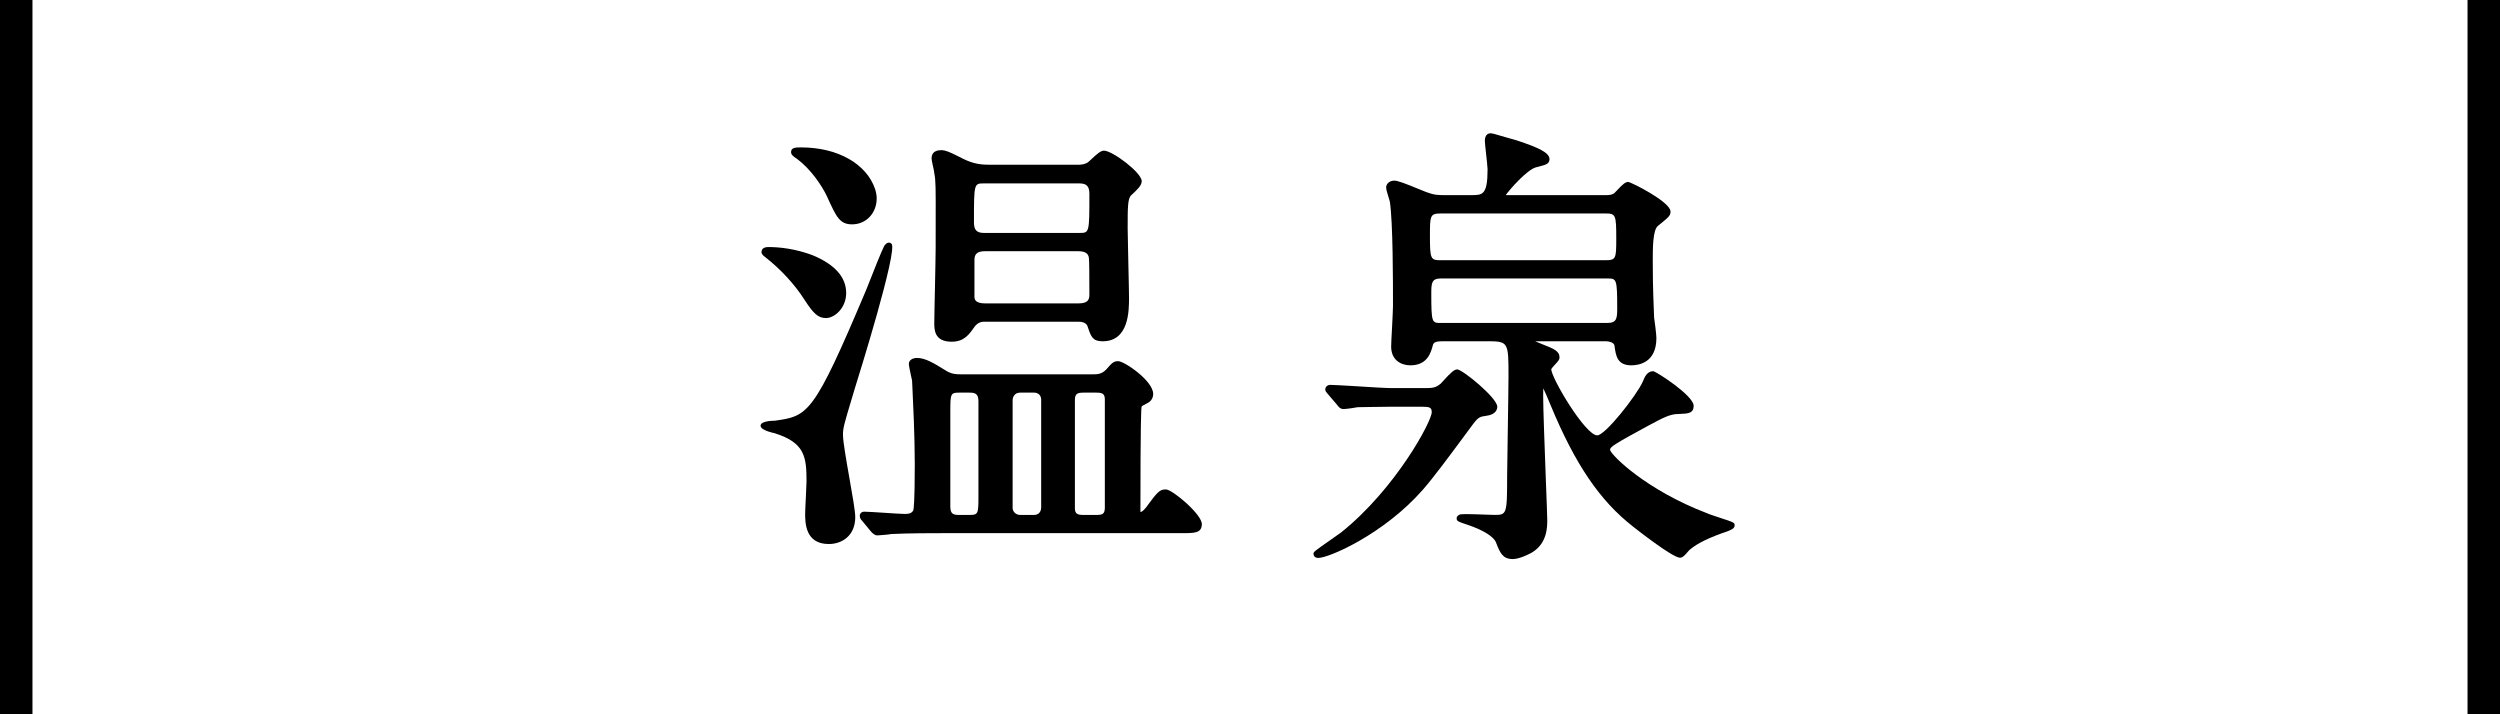
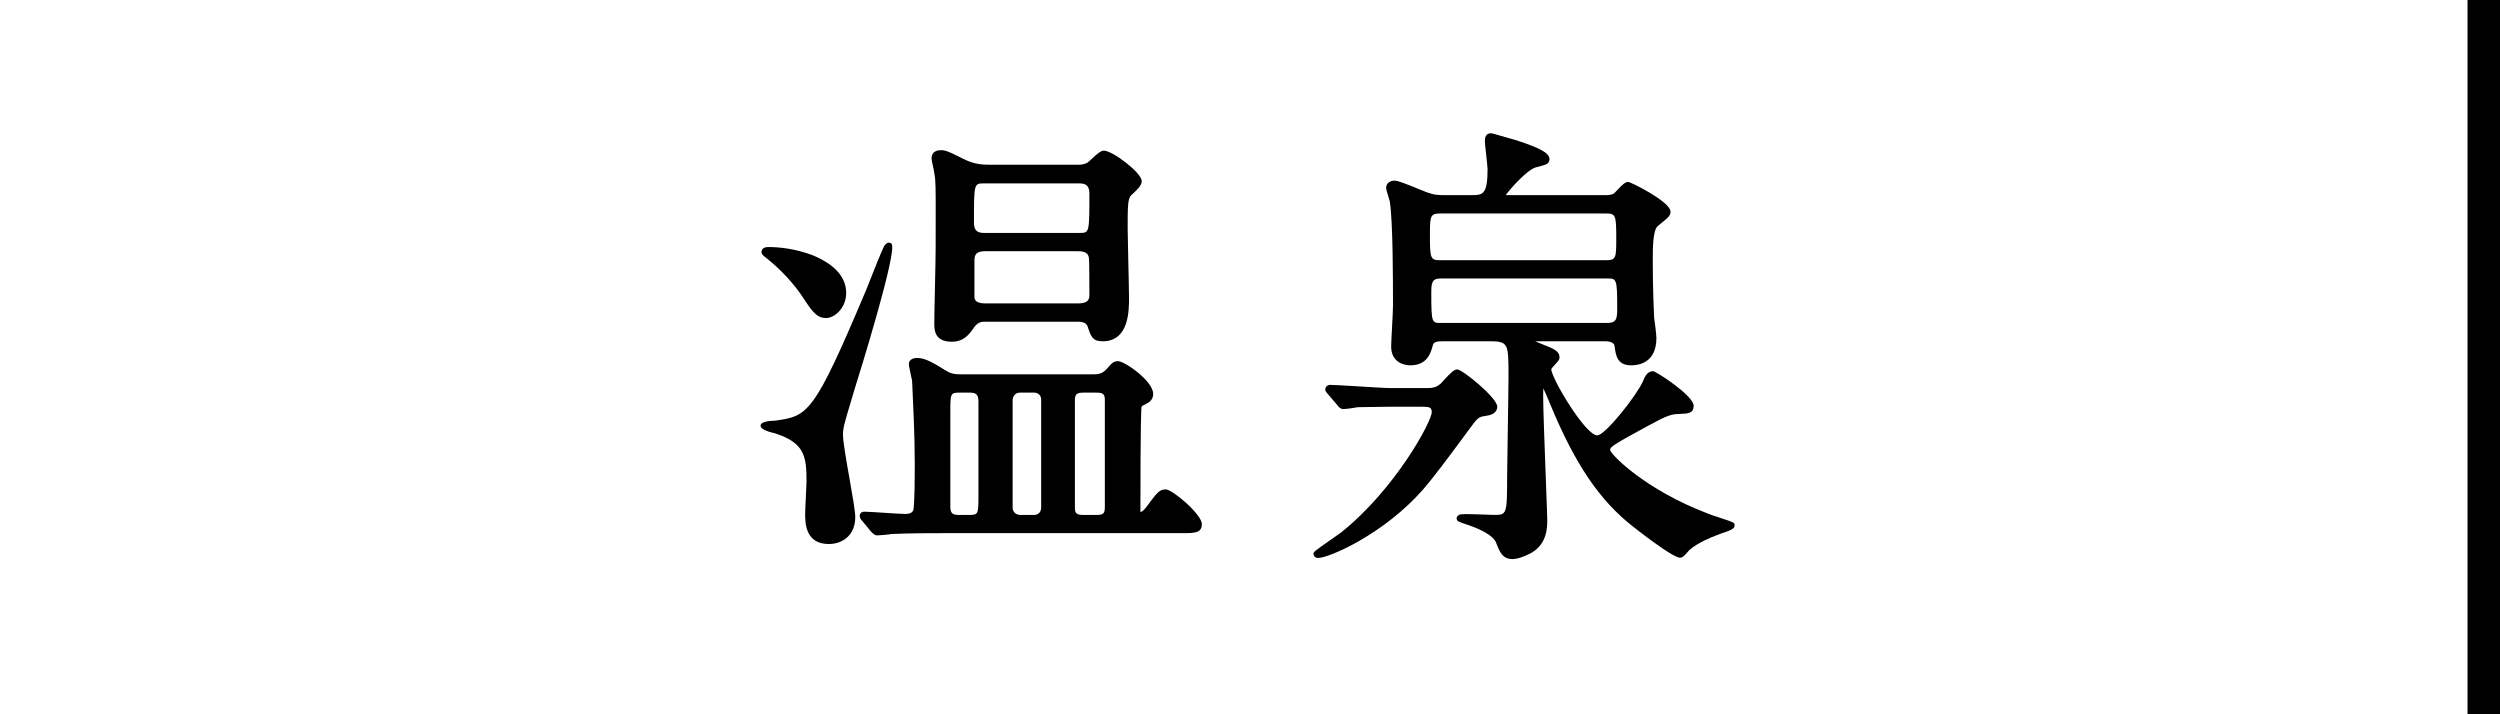
<svg xmlns="http://www.w3.org/2000/svg" version="1.1" id="レイヤー_1" x="0px" y="0px" width="77px" height="22px" viewBox="0 0 77 22" enable-background="new 0 0 77 22" xml:space="preserve">
  <g>
    <rect x="76" width="1" height="22" />
-     <rect width="1" height="22" />
-     <path d="M24.559,4.901c0.421,0.319,0.752,0.814,0.908,1.139l0.013,0.029c0.278,0.612,0.383,0.841,0.764,0.841   c0.432,0,0.758-0.344,0.758-0.799c0-0.092-0.017-0.188-0.048-0.284c-0.261-0.782-1.155-1.287-2.279-1.287   c-0.159,0-0.31,0-0.31,0.142C24.364,4.768,24.433,4.817,24.559,4.901z" />
    <path d="M28.778,5.346c0.044,0.215,0.043,0.477,0.041,1.448l-0.001,0.858c0,0.186-0.011,0.691-0.021,1.187   c-0.01,0.478-0.021,0.946-0.021,1.111c0,0.201,0,0.575,0.534,0.575c0.381,0,0.535-0.218,0.697-0.448   c0.079-0.112,0.18-0.168,0.297-0.168h2.914c0.228,0,0.273,0.114,0.285,0.16c0.099,0.295,0.148,0.443,0.457,0.443   c0.814,0,0.814-0.943,0.814-1.346c0-0.172-0.012-0.645-0.022-1.107c-0.01-0.44-0.02-0.872-0.02-1.022c0-0.633,0-0.922,0.107-1.02   c0.202-0.187,0.326-0.308,0.326-0.437c0-0.262-0.902-0.94-1.164-0.94c-0.097,0-0.211,0.1-0.388,0.265   c-0.05,0.046-0.09,0.085-0.115,0.102c-0.066,0.044-0.188,0.068-0.268,0.068h-2.717c-0.264,0-0.51-0.014-0.854-0.187L29.49,4.803   c-0.243-0.119-0.365-0.178-0.502-0.178c-0.244,0-0.296,0.138-0.296,0.253c0,0.044,0.018,0.122,0.045,0.246   C28.753,5.194,28.776,5.301,28.778,5.346z M33.247,7.174h-2.942c-0.221,0-0.307-0.09-0.307-0.321c0-1.204,0-1.204,0.307-1.204   h2.942c0.221,0,0.306,0.09,0.306,0.321C33.553,7.174,33.553,7.174,33.247,7.174z M30.013,8.016c0-0.172,0.056-0.279,0.334-0.279   h2.858c0.285,0,0.329,0.122,0.335,0.235c0.009,0.07,0.013,0.443,0.013,1.108c0,0.164-0.058,0.265-0.348,0.265h-2.858   c-0.309,0-0.326-0.126-0.334-0.181V8.016z" />
    <path d="M23.562,7.913c0.493,0.387,0.928,0.86,1.225,1.334c0.266,0.405,0.405,0.549,0.657,0.549s0.618-0.3,0.618-0.771   c0-0.485-0.342-0.875-1.028-1.162c-0.554-0.21-1.051-0.254-1.369-0.254c-0.184,0-0.211,0.097-0.211,0.155   C23.454,7.845,23.558,7.91,23.562,7.913z" />
    <path d="M25.964,13.395c0-0.213,0.03-0.315,0.271-1.119l0.088-0.294c0.137-0.436,1.329-4.259,1.138-4.471   c-0.043-0.042-0.128-0.081-0.228,0.066c-0.082,0.155-0.342,0.813-0.481,1.167l-0.068,0.171c-1.633,3.875-1.793,3.897-2.822,4.043   c-0.072,0-0.436,0.008-0.436,0.155c0,0.131,0.343,0.212,0.447,0.233v0.002c0.923,0.293,0.968,0.734,0.968,1.488   c0,0.067-0.01,0.264-0.02,0.465c-0.011,0.215-0.022,0.436-0.022,0.516c0,0.281,0,0.939,0.729,0.939   c0.405,0,0.814-0.256,0.814-0.828c0-0.186-0.09-0.69-0.184-1.225C26.062,14.159,25.964,13.595,25.964,13.395z" />
    <path d="M35.908,15.074c-0.196,0-0.261,0.08-0.609,0.555c-0.101,0.125-0.155,0.149-0.174,0.133c0-2.765,0.025-3.183,0.034-3.227   c0.013-0.031,0.015-0.035,0.215-0.137c0.093-0.061,0.144-0.154,0.144-0.265c0-0.401-0.884-1.009-1.08-1.009   c-0.133,0-0.188,0.049-0.366,0.256c-0.14,0.149-0.286,0.149-0.404,0.149h-4.076c-0.118,0-0.279,0-0.453-0.111   c-0.369-0.228-0.636-0.393-0.892-0.393c-0.126,0-0.254,0.057-0.254,0.183c0,0.054,0.028,0.192,0.08,0.43l0.018,0.075   c0,0.019,0.004,0.099,0.011,0.224c0.021,0.446,0.073,1.49,0.073,2.367c0,1.223-0.038,1.393-0.045,1.412   c-0.039,0.079-0.115,0.114-0.247,0.114c-0.105,0-0.389-0.019-0.663-0.037c-0.261-0.017-0.507-0.033-0.598-0.033   c-0.111,0-0.142,0.08-0.142,0.128c0,0.072,0.043,0.125,0.079,0.16l0.272,0.329c0.062,0.063,0.112,0.113,0.196,0.113   c0.039,0,0.375-0.027,0.425-0.042c0.559-0.027,1.24-0.027,1.648-0.027h7.298c0.398,0,0.618,0,0.618-0.281   C37.017,15.842,36.111,15.074,35.908,15.074z M34.029,12.303v3.333c0,0.202-0.08,0.224-0.265,0.224h-0.392   c-0.184,0-0.265-0.031-0.265-0.209v-3.334c0-0.191,0.081-0.224,0.265-0.224h0.392C33.948,12.093,34.029,12.123,34.029,12.303z    M32.068,12.303v3.333c0,0.022-0.006,0.224-0.223,0.224h-0.42c-0.154,0-0.236-0.122-0.236-0.209v-3.334   c0-0.003,0.006-0.224,0.236-0.224h0.42C32.066,12.093,32.068,12.293,32.068,12.303z M30.136,12.357V15.3   c0,0.532-0.013,0.56-0.279,0.56h-0.308c-0.174,0-0.279-0.018-0.279-0.252v-2.955c0-0.533,0.013-0.56,0.279-0.56h0.308   C30.015,12.093,30.136,12.112,30.136,12.357z" />
    <path d="M45.38,13.049c0.158-0.208,0.214-0.216,0.395-0.242c0.308-0.037,0.341-0.209,0.341-0.281c0-0.27-1.071-1.148-1.234-1.148   c-0.087,0-0.188,0.084-0.451,0.376c-0.024,0.027-0.044,0.049-0.048,0.054c-0.169,0.145-0.265,0.145-0.523,0.145h-1.022   c-0.149,0-0.636-0.029-1.064-0.057c-0.379-0.022-0.706-0.042-0.799-0.042c-0.089,0-0.156,0.061-0.156,0.142   c0,0.044,0.022,0.073,0.052,0.109l0.313,0.366c0.042,0.057,0.095,0.128,0.197,0.128c0.08,0,0.398-0.045,0.434-0.057   c0.066,0,0.198-0.002,0.351-0.006c0.203-0.004,0.442-0.008,0.603-0.008h1.051c0.209,0,0.278,0.024,0.278,0.167   c0,0.284-1.114,2.362-2.791,3.704c-0.047,0.035-0.172,0.123-0.31,0.219c-0.541,0.379-0.541,0.379-0.541,0.447   c0,0.039,0.034,0.09,0.069,0.105c0.013,0.006,0.061,0.015,0.074,0.015c0.344,0,2.034-0.745,3.224-2.1   c0.316-0.36,0.793-1.004,1.214-1.572C45.157,13.347,45.274,13.188,45.38,13.049z" />
    <path d="M52.961,15.943c-0.146-0.049-0.329-0.107-0.383-0.135c-1.876-0.715-2.945-1.78-2.989-1.951   c0-0.094,0.134-0.179,1.193-0.754l0.075-0.039c0.337-0.182,0.58-0.312,0.821-0.312l0.086-0.004c0.224-0.01,0.401-0.017,0.401-0.25   c0-0.314-1.165-1.065-1.248-1.065c-0.189,0-0.266,0.188-0.315,0.312c-0.193,0.436-1.161,1.664-1.407,1.664   c-0.366,0-1.414-1.762-1.417-2.041c0.01-0.023,0.074-0.094,0.113-0.135c0.096-0.104,0.143-0.156,0.143-0.219   c0-0.204-0.181-0.274-0.509-0.403l-0.03-0.012c-0.08-0.033-0.157-0.064-0.21-0.087c0.046-0.002,0.104-0.002,0.159-0.002h1.988   c0.22,0,0.293,0.086,0.294,0.139c0.043,0.31,0.083,0.603,0.519,0.603c0.232,0,0.772-0.082,0.772-0.841   c0-0.109-0.059-0.565-0.071-0.635c-0.041-0.978-0.041-1.404-0.041-1.747c0-0.377,0-0.946,0.159-1.072l0.062-0.05   c0.27-0.22,0.326-0.266,0.326-0.391c0-0.3-1.223-0.912-1.305-0.912c-0.088,0-0.174,0.078-0.348,0.264   c-0.034,0.037-0.062,0.067-0.08,0.082c-0.05,0.041-0.134,0.061-0.259,0.061h-3.085c0.133-0.187,0.645-0.769,0.924-0.855   c0.002,0,0.268-0.068,0.302-0.086c0.077-0.026,0.124-0.088,0.124-0.165c0-0.206-0.345-0.359-0.979-0.571l-0.051-0.016   c-0.053-0.012-0.187-0.051-0.326-0.093c-0.314-0.093-0.411-0.12-0.452-0.12c-0.084,0-0.184,0.042-0.184,0.239   c0,0.042,0.015,0.177,0.038,0.393c0.021,0.188,0.046,0.421,0.046,0.476c0,0.797-0.157,0.797-0.503,0.797H44.53   c-0.238,0-0.347,0-0.596-0.092c-0.041-0.015-0.116-0.046-0.209-0.084c-0.435-0.18-0.675-0.271-0.778-0.271   c-0.158,0-0.254,0.107-0.254,0.211c0,0.055,0.028,0.151,0.075,0.303c0.019,0.059,0.034,0.111,0.039,0.132   c0.097,0.636,0.097,2.447,0.097,3.221c0,0.097-0.015,0.372-0.028,0.638c-0.015,0.262-0.028,0.519-0.028,0.609   c0,0.424,0.318,0.575,0.59,0.575c0.531,0,0.636-0.396,0.697-0.63c0.031-0.101,0.136-0.112,0.367-0.112h1.289   c0.671,0,0.671,0.021,0.671,1.091c0,0.243-0.011,0.926-0.021,1.593c-0.01,0.638-0.021,1.263-0.021,1.476   c0,1.189-0.015,1.189-0.404,1.189c-0.052,0-0.163-0.004-0.295-0.01c-0.189-0.006-0.419-0.015-0.569-0.015   c-0.151,0-0.179,0.008-0.204,0.021c-0.026,0.014-0.088,0.045-0.083,0.117c0.007,0.082,0.037,0.093,0.341,0.193   c0.472,0.158,0.805,0.365,0.871,0.543c0.121,0.308,0.2,0.511,0.514,0.511c0.201,0,0.473-0.136,0.582-0.195   c0.483-0.28,0.483-0.792,0.483-1.011c0-0.101-0.02-0.606-0.044-1.246c-0.036-0.98-0.082-2.199-0.082-2.563   c0-0.093,0-0.183,0.004-0.243c0.05,0.096,0.133,0.295,0.226,0.52c0.756,1.822,1.515,2.939,2.537,3.737   c0.049,0.039,1.213,0.96,1.448,0.96c0.077,0,0.142-0.068,0.238-0.18c0.024-0.027,0.044-0.052,0.064-0.068   c0.229-0.197,0.612-0.383,1.185-0.574l0.041-0.02c0.072-0.032,0.154-0.068,0.154-0.154S53.409,16.09,52.961,15.943z M49.447,8.015   h-5.071c-0.318,0-0.334-0.037-0.334-0.783c0-0.592,0.011-0.657,0.334-0.657h5.071c0.318,0,0.334,0.037,0.334,0.783   C49.781,7.959,49.772,8.015,49.447,8.015z M44.376,8.577h5.127c0.284,0,0.307,0,0.307,0.909c0,0.32-0.012,0.461-0.307,0.461h-5.127   c-0.271,0-0.292,0-0.292-0.91C44.084,8.719,44.096,8.577,44.376,8.577z" />
  </g>
</svg>